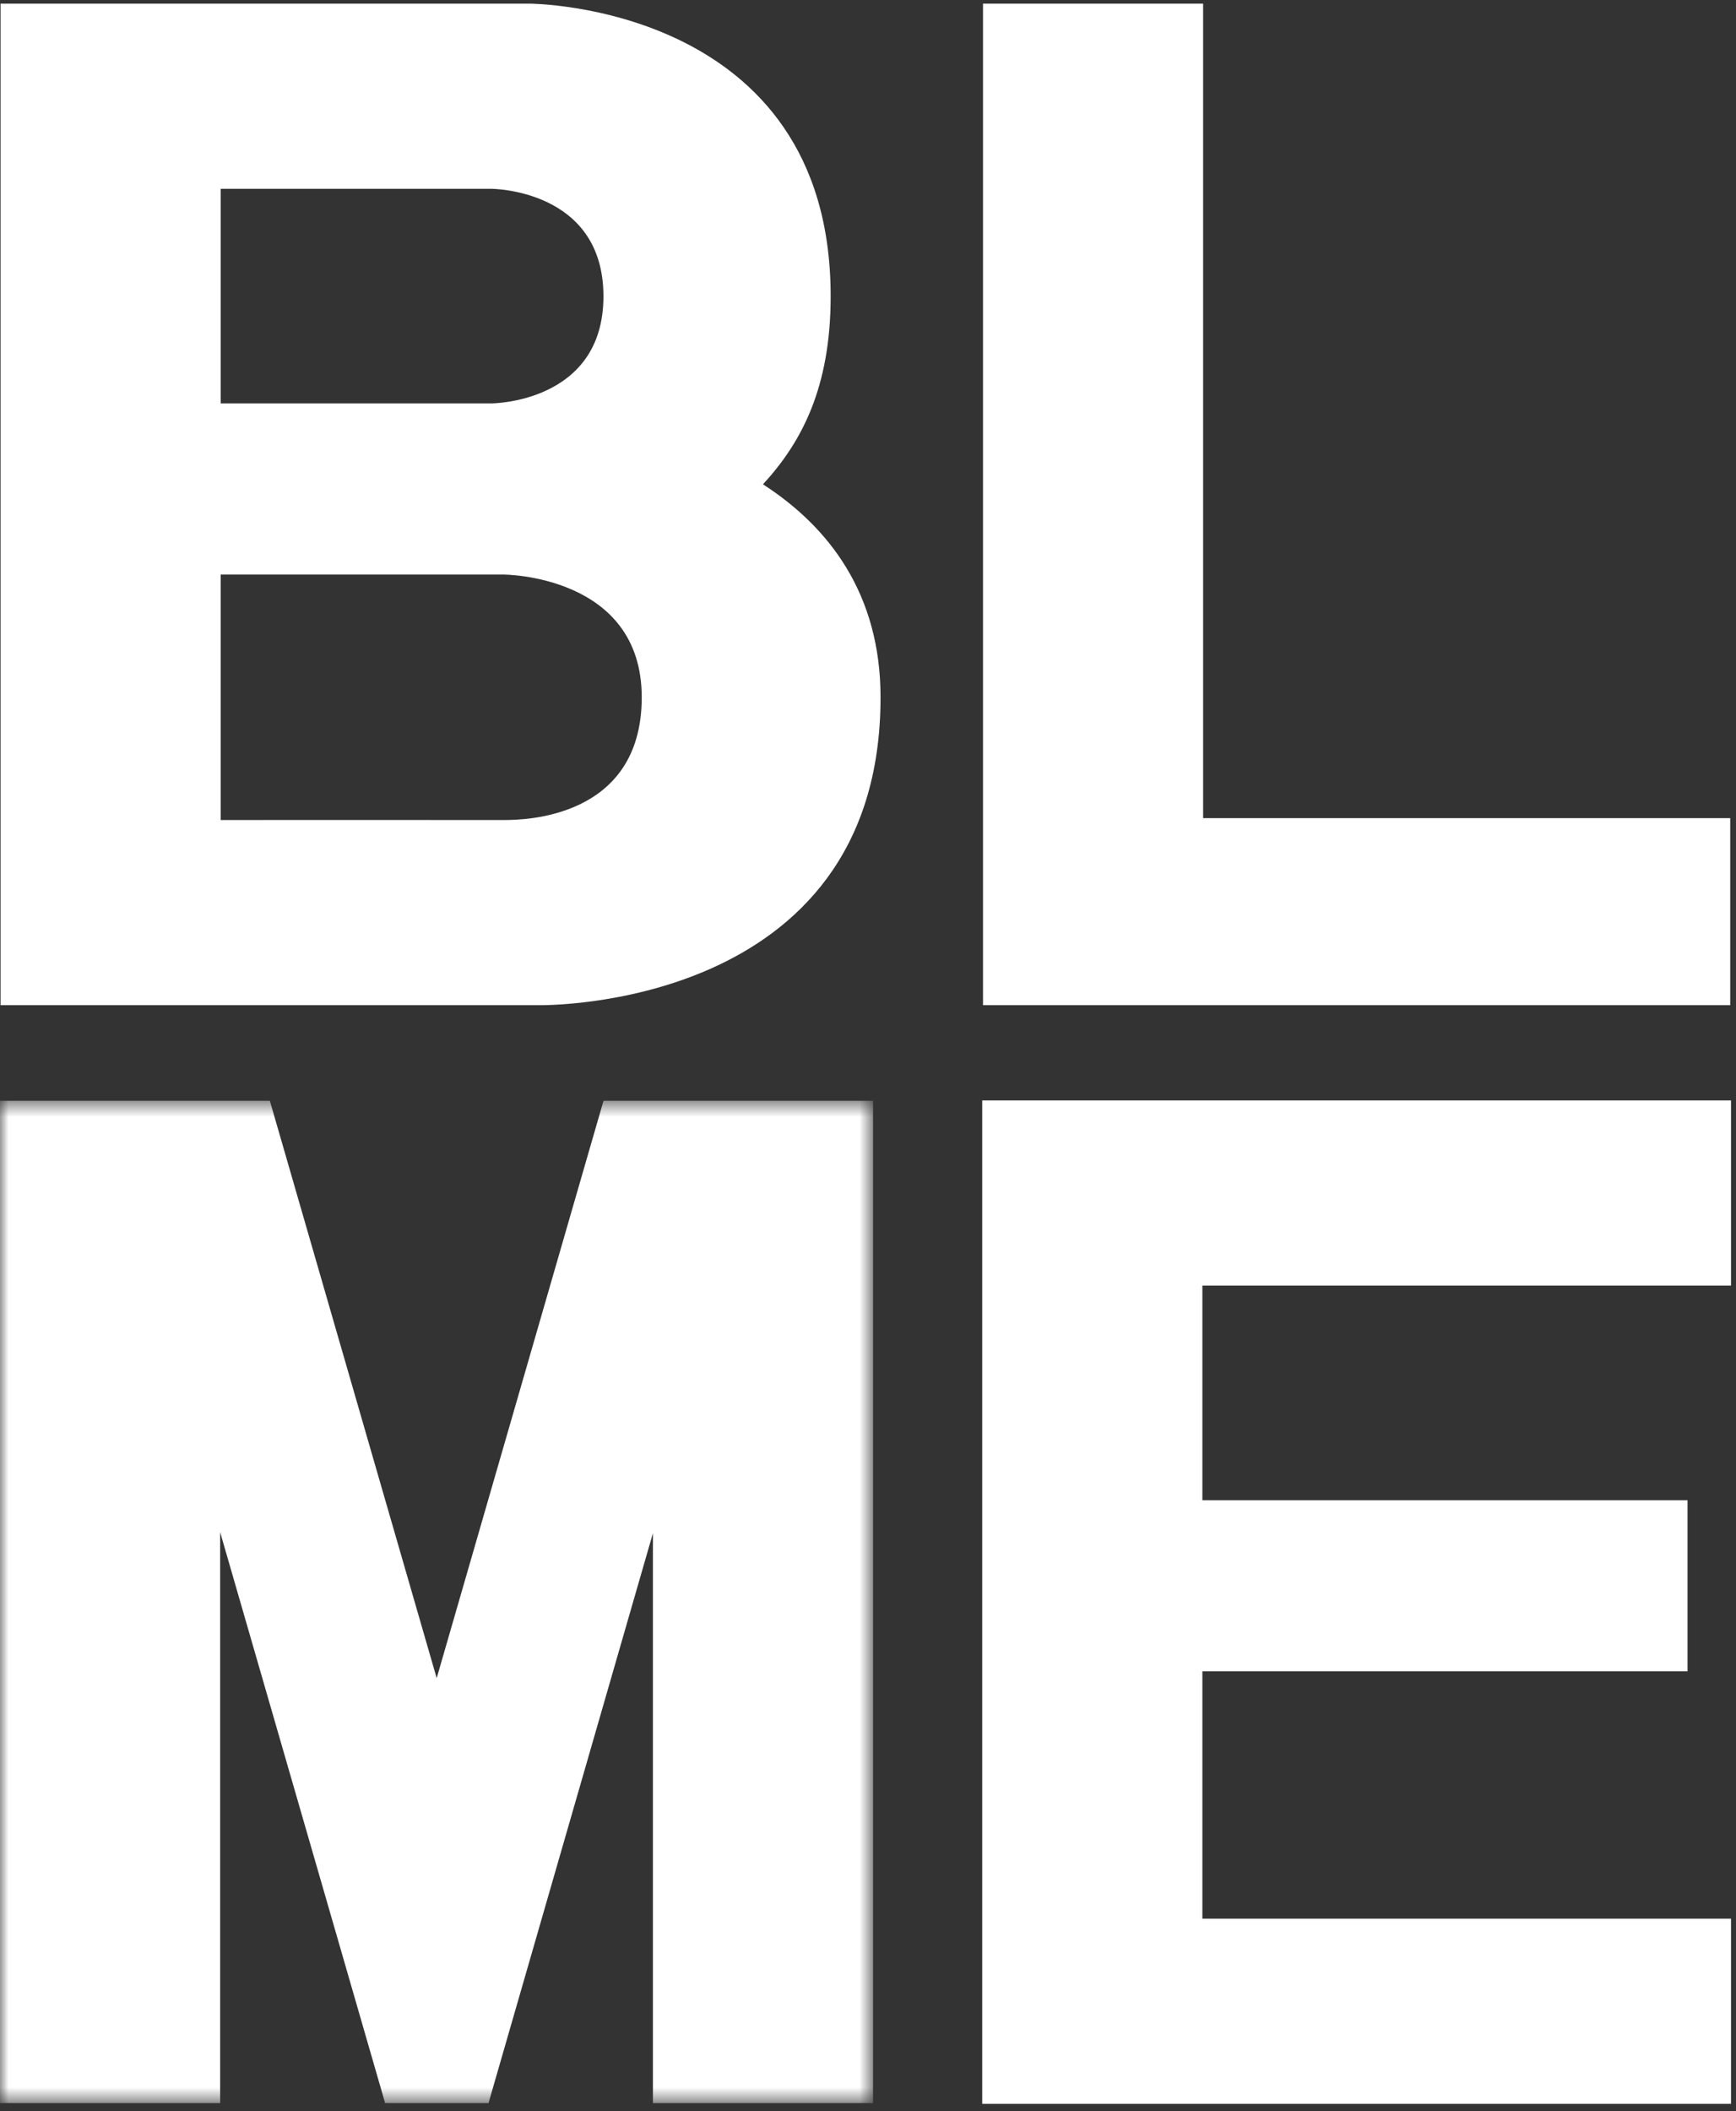
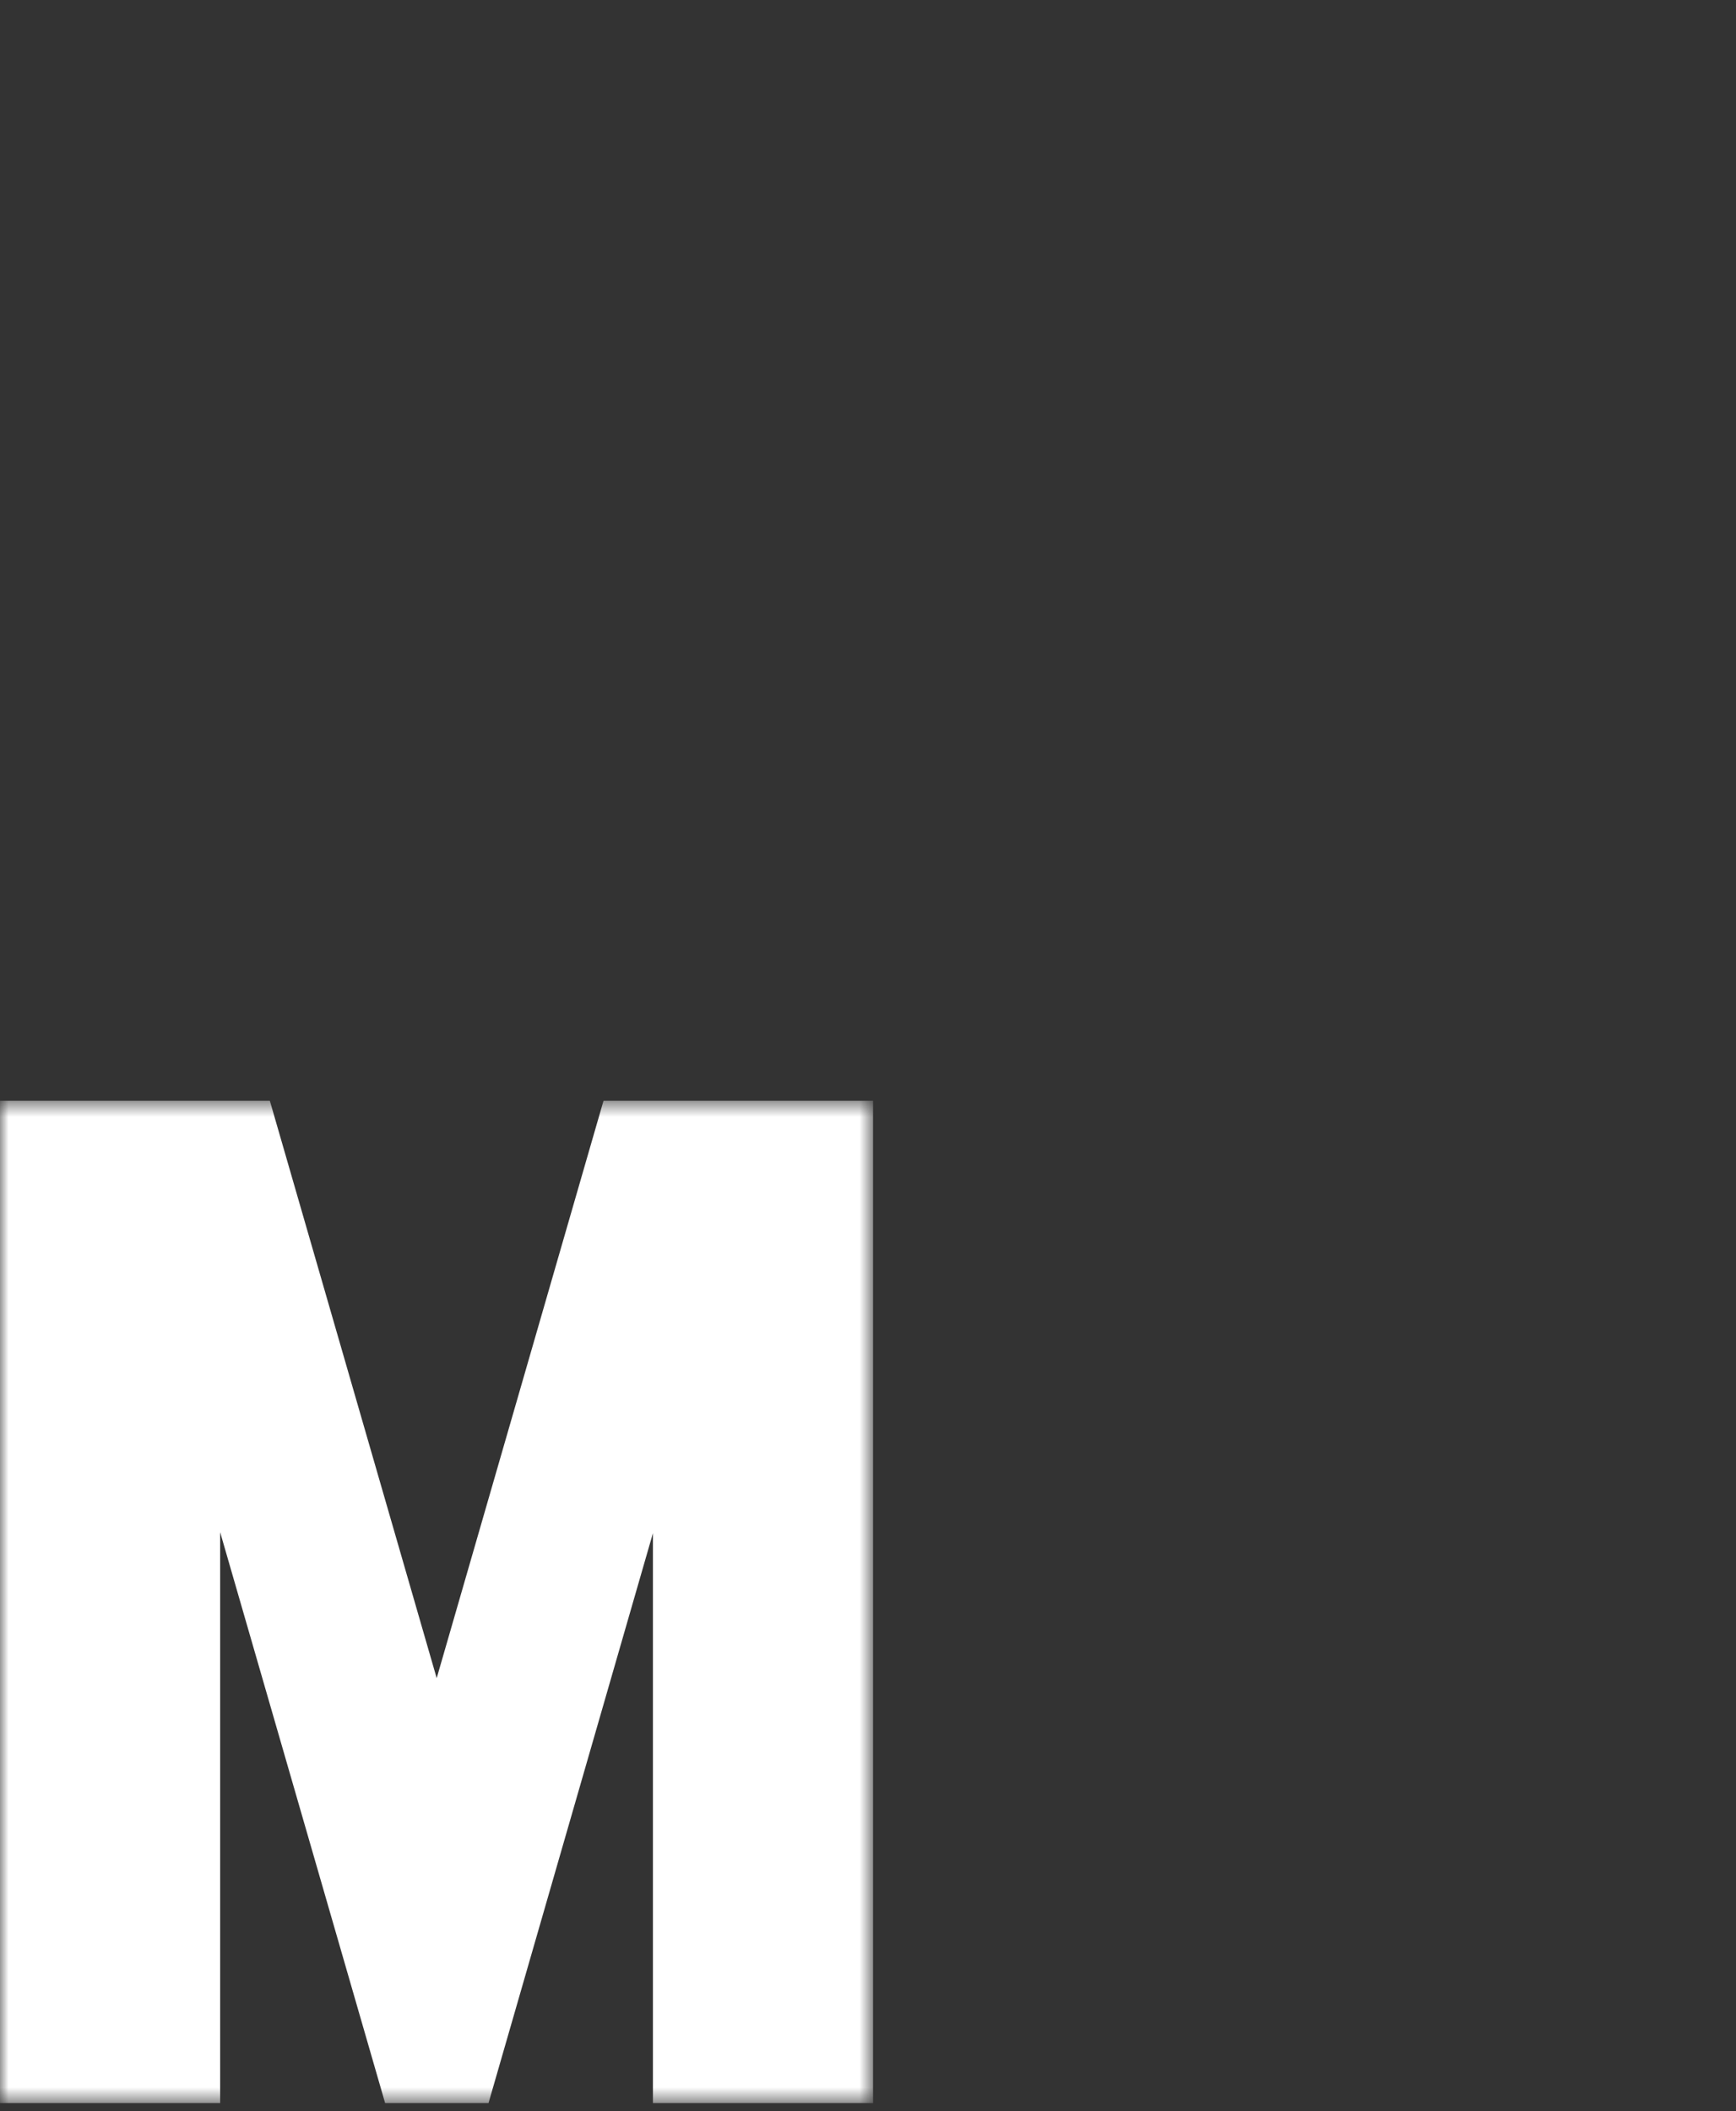
<svg xmlns="http://www.w3.org/2000/svg" xmlns:xlink="http://www.w3.org/1999/xlink" width="102" height="124" viewBox="0 0 102 124">
  <rect x="0" y="0" width="102" height="124" fill="#333333" stroke="none" />
  <defs>
    <path id="a" d="M0 .55h51.298v58.872H0z" />
  </defs>
  <g fill="none" fill-rule="evenodd">
-     <path fill="#FFF" d="M57.711 64.636v58.933h43.996v-10.874h-31.06V98.168h28.506v-10.05H70.647V75.511h31.06V64.636zM57.757.215V59.04h43.904V48.054h-30.97V.214zM29.677 48.165l-14.184-.002v.002h-2.527V33.747h16.61s8.13 0 8.13 7.211c0 7.207-7.111 7.198-8.029 7.207zM12.966 11.089h15.89s6.598 0 6.6 6.311c.003 6.295-6.6 6.295-6.6 6.295h-15.89V11.089zM44.83 28.447c2.28-2.481 3.976-5.696 3.976-11.047C48.806.227 31.095.214 31.095.214H.032V59.04h31.632s20.073.377 20.073-18.082c0-6.06-3.011-9.997-6.907-12.51z" />
    <g transform="translate(0 64.104)">
      <mask id="b" fill="#fff">
        <use xlink:href="#a" />
      </mask>
      <path fill="#FFF" d="M25.658 34.462L15.855.55H-.001v58.872h12.936V25.89l9.693 33.532h6.075l9.66-33.473v33.473h12.935V.55H35.46z" mask="url(#b)" />
    </g>
  </g>
</svg>